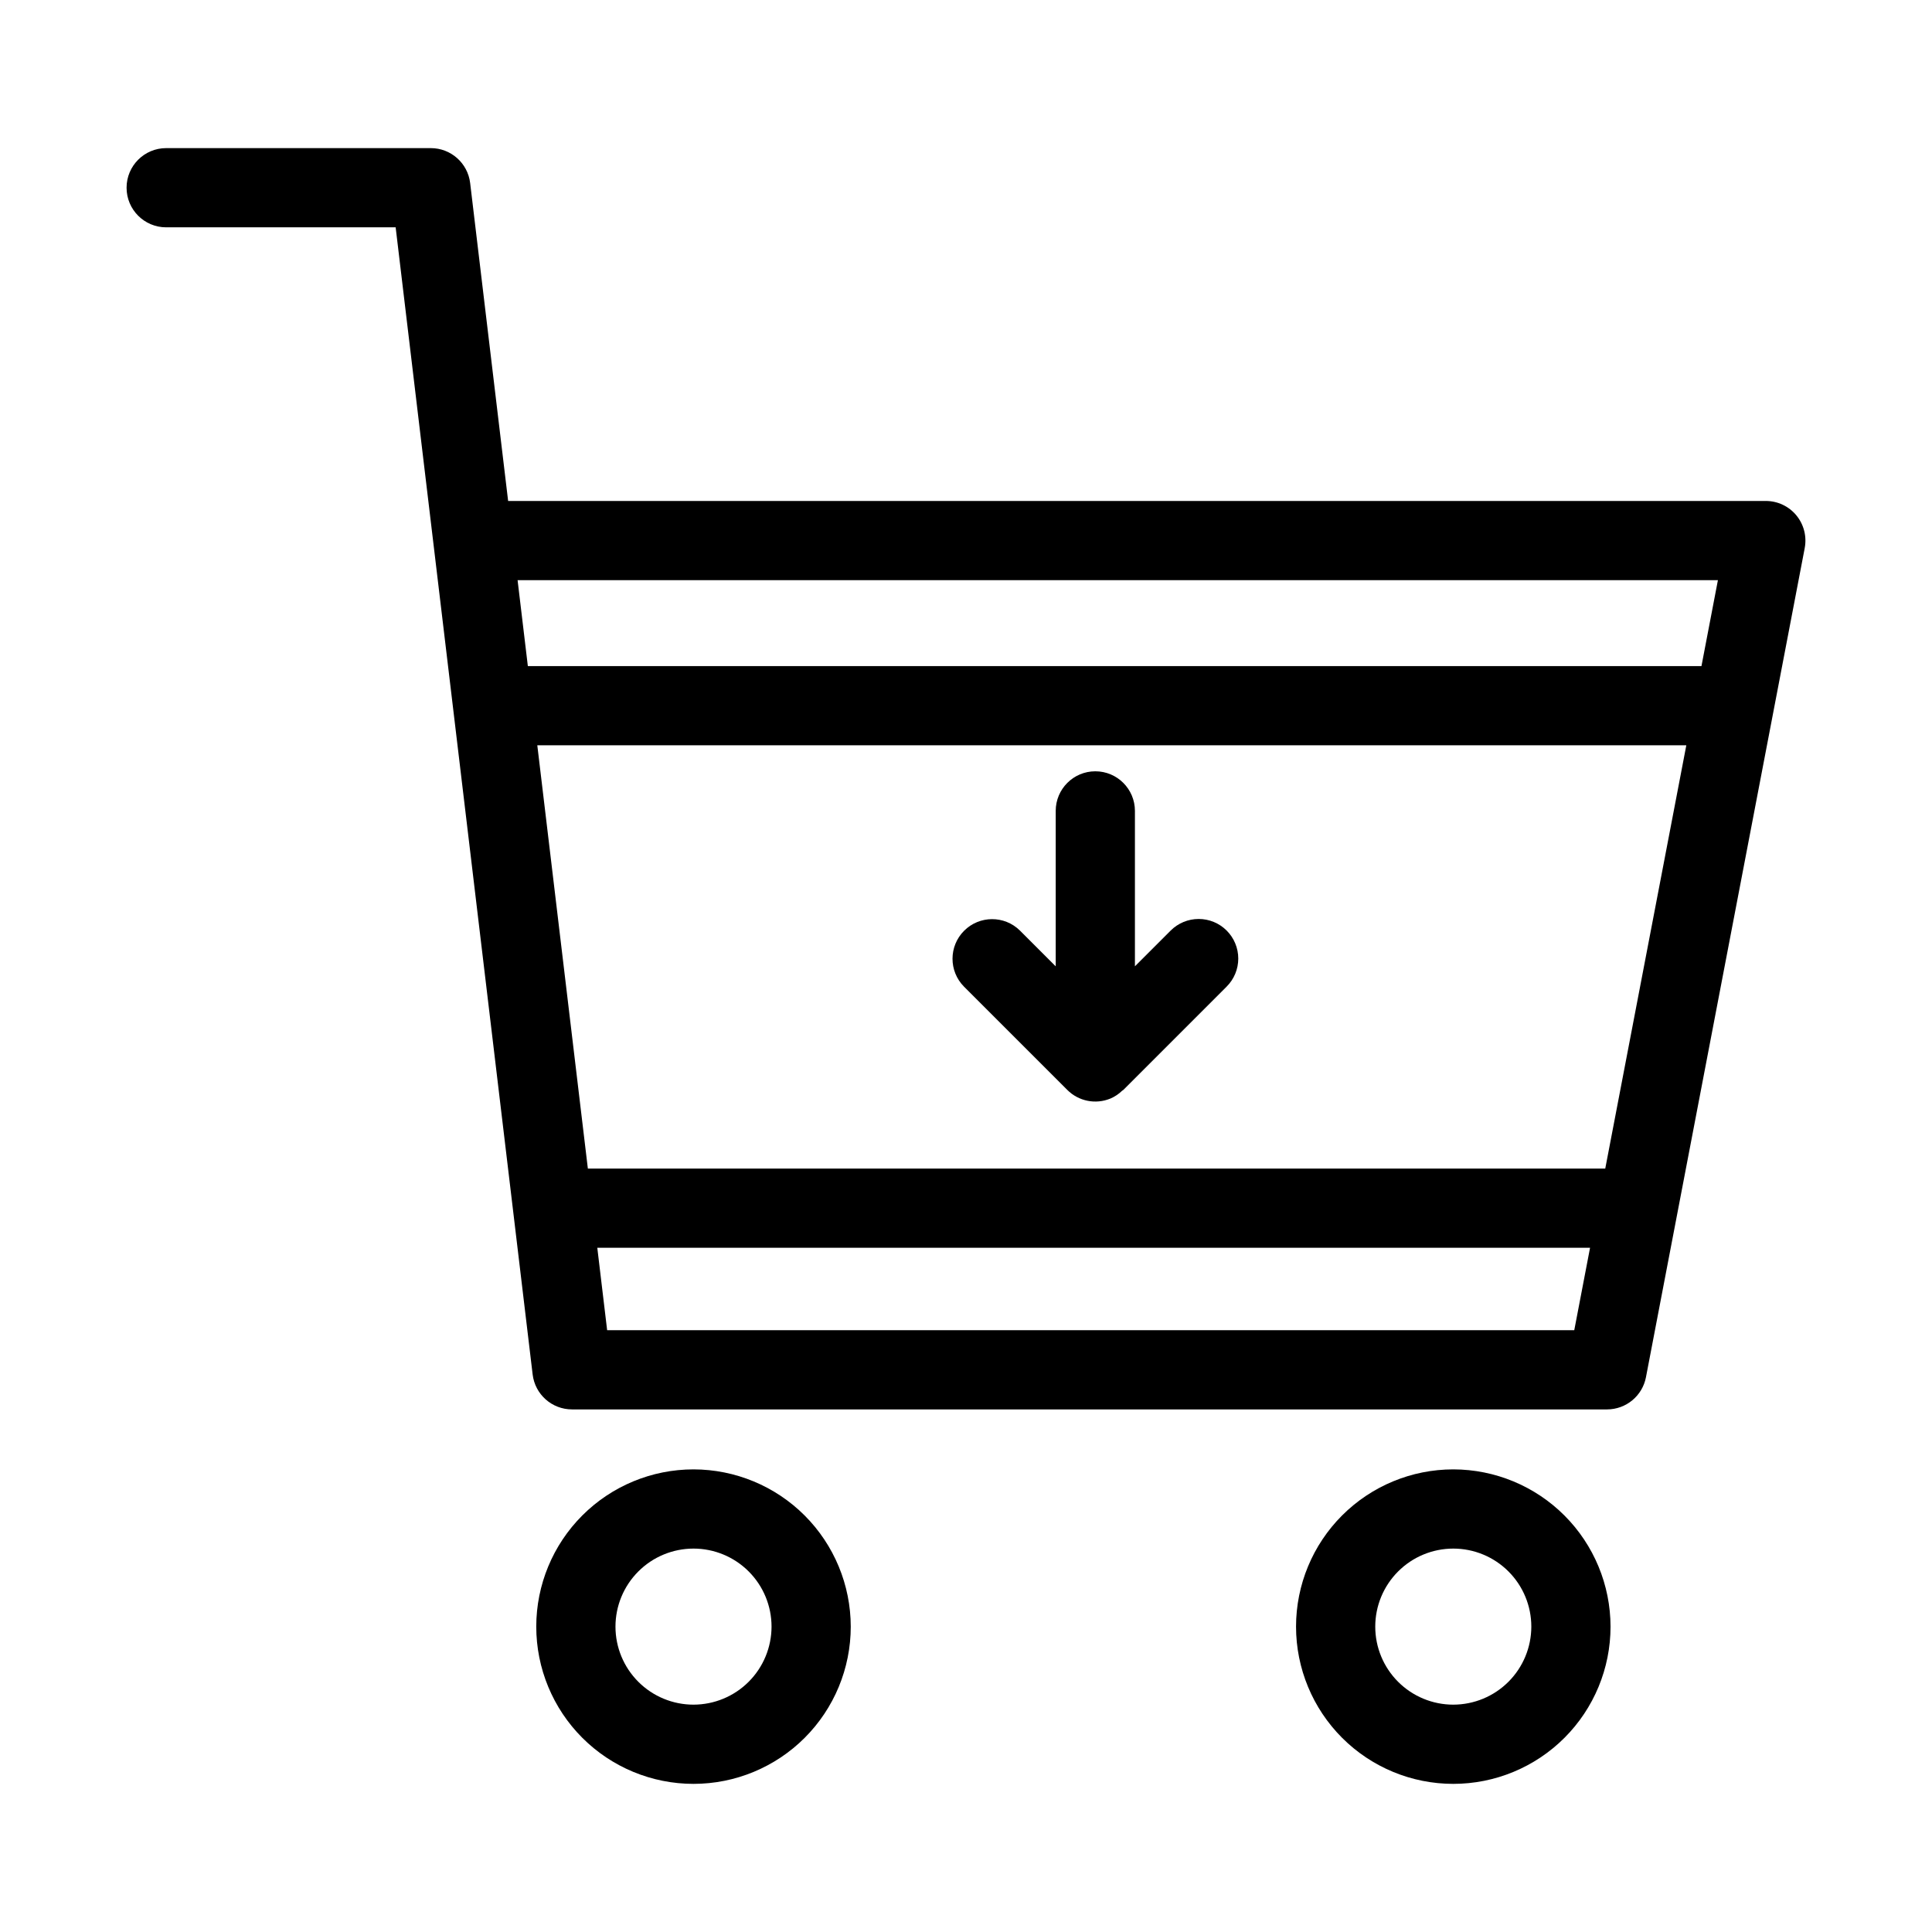
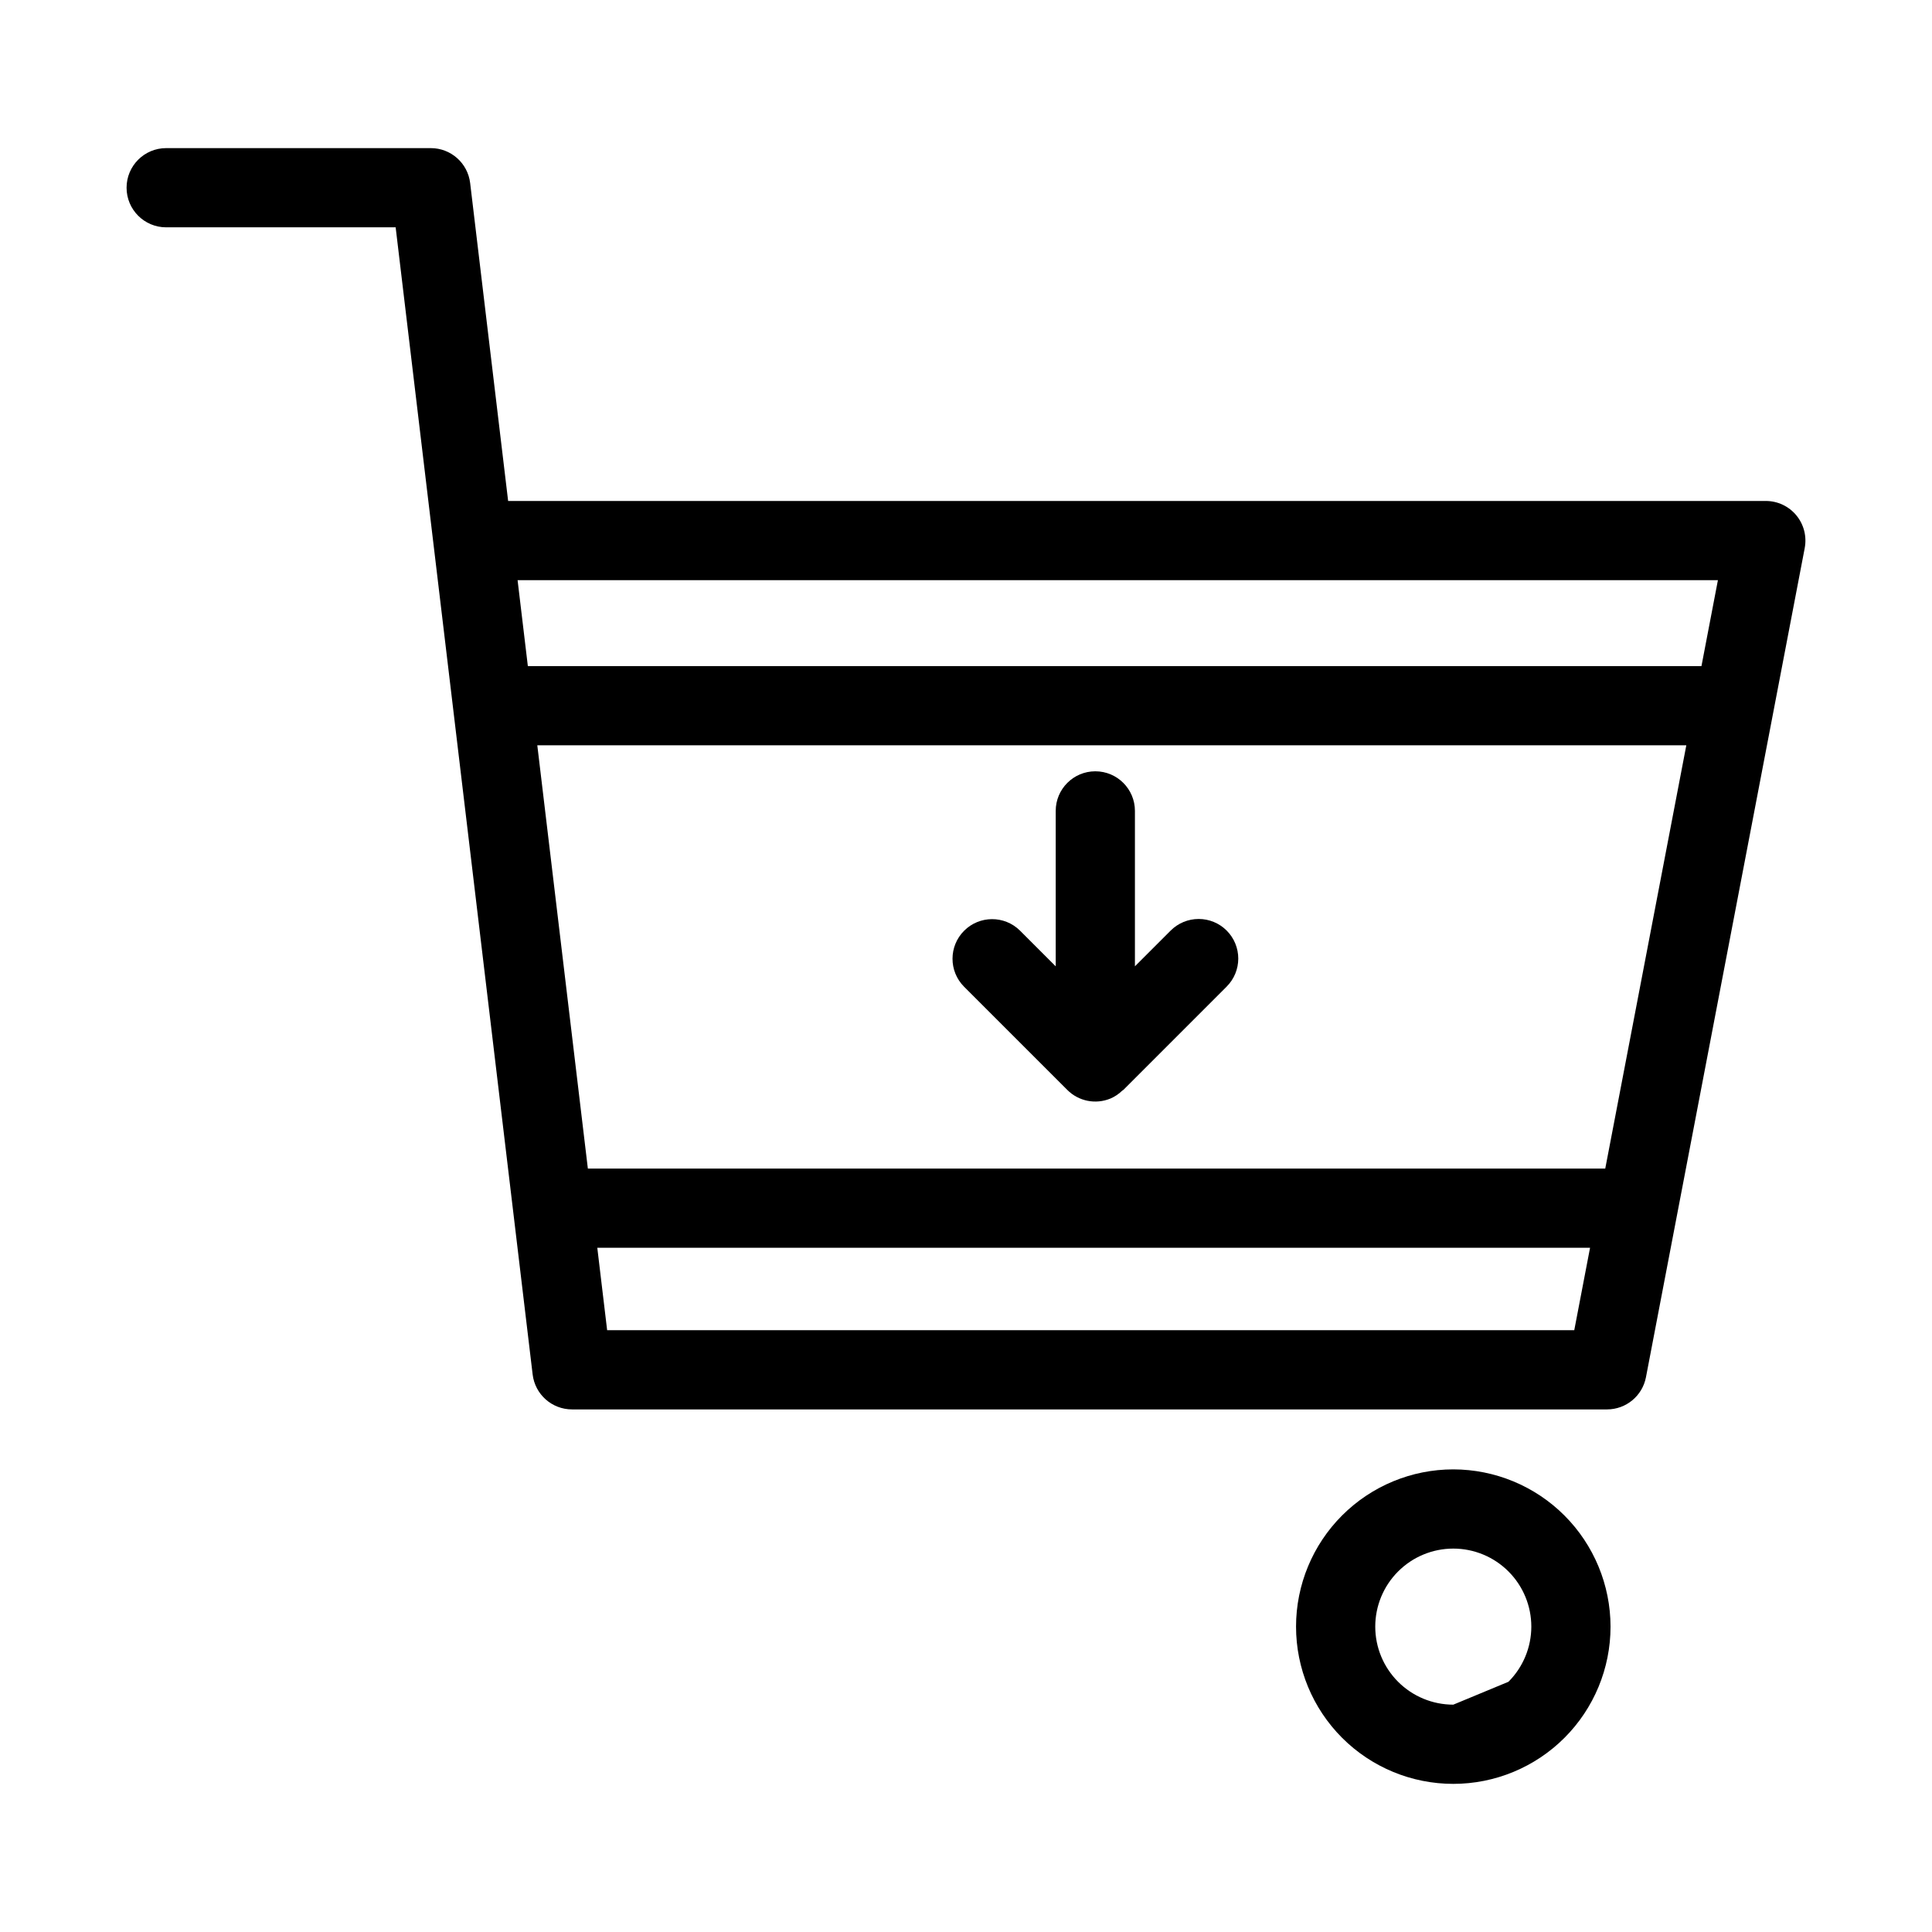
<svg xmlns="http://www.w3.org/2000/svg" fill="#000000" width="800px" height="800px" version="1.1" viewBox="144 144 512 512">
  <g>
    <path d="m620.05 280.57c-1.992-2.41-4.957-3.809-8.09-3.809h-333.3l-10.066-84.262v0.004c-0.633-5.277-5.109-9.25-10.426-9.25h-70.129c-5.797 0-10.496 4.699-10.496 10.496s4.699 10.496 10.496 10.496h60.812l36.305 304.01v-0.004c0.633 5.281 5.109 9.254 10.426 9.258h274.3c5.035-0.004 9.359-3.574 10.312-8.52l42.078-219.76-0.004 0.004c0.586-3.074-0.227-6.25-2.223-8.664zm-20.785 17.184-4.359 22.766h-311.02l-2.719-22.766zm-29.855 155.93h-269.62l-13.398-112.17h304.5zm-264.51 42.836-2.609-21.844h263.09l-4.184 21.844z" />
-     <path d="m327.79 533.4c-11.051 0-21.648 4.387-29.465 12.203-7.816 7.812-12.207 18.41-12.211 29.465 0 11.051 4.387 21.652 12.203 29.469 7.812 7.812 18.414 12.207 29.465 12.207 11.051 0 21.652-4.387 29.469-12.203 7.812-7.812 12.207-18.41 12.207-29.465-0.012-11.047-4.406-21.637-12.215-29.453-7.812-7.812-18.402-12.207-29.453-12.223zm0 62.352c-5.484 0-10.746-2.176-14.625-6.055-3.879-3.879-6.059-9.137-6.059-14.621 0-5.488 2.18-10.746 6.059-14.625s9.137-6.059 14.625-6.059c5.484 0 10.742 2.18 14.621 6.059s6.055 9.141 6.055 14.625c-0.008 5.484-2.188 10.738-6.062 14.613s-9.129 6.055-14.613 6.062z" />
-     <path d="m529.14 533.4c-11.051 0-21.648 4.387-29.465 12.203-7.816 7.812-12.207 18.41-12.211 29.465 0 11.051 4.391 21.652 12.203 29.469 7.812 7.812 18.414 12.207 29.465 12.207 11.051 0 21.652-4.387 29.469-12.203 7.812-7.812 12.207-18.41 12.207-29.465-0.012-11.047-4.406-21.637-12.215-29.453-7.812-7.812-18.402-12.207-29.453-12.223zm0 62.352c-5.484 0-10.746-2.176-14.625-6.055-3.879-3.879-6.059-9.137-6.059-14.621 0-5.488 2.18-10.746 6.059-14.625 3.879-3.879 9.137-6.059 14.625-6.059 5.484 0 10.742 2.18 14.621 6.059 3.879 3.879 6.055 9.141 6.055 14.625-0.008 5.484-2.188 10.738-6.062 14.613s-9.129 6.055-14.613 6.062z" />
+     <path d="m529.14 533.4c-11.051 0-21.648 4.387-29.465 12.203-7.816 7.812-12.207 18.41-12.211 29.465 0 11.051 4.391 21.652 12.203 29.469 7.812 7.812 18.414 12.207 29.465 12.207 11.051 0 21.652-4.387 29.469-12.203 7.812-7.812 12.207-18.41 12.207-29.465-0.012-11.047-4.406-21.637-12.215-29.453-7.812-7.812-18.402-12.207-29.453-12.223zm0 62.352c-5.484 0-10.746-2.176-14.625-6.055-3.879-3.879-6.059-9.137-6.059-14.621 0-5.488 2.18-10.746 6.059-14.625 3.879-3.879 9.137-6.059 14.625-6.059 5.484 0 10.742 2.18 14.621 6.059 3.879 3.879 6.055 9.141 6.055 14.625-0.008 5.484-2.188 10.738-6.062 14.613z" />
    <path d="m469.08 390.61c-1.965-1.969-4.637-3.074-7.418-3.074-2.785 0-5.453 1.105-7.422 3.074l-9.473 9.473v-41.188 0.004c0-5.797-4.699-10.496-10.496-10.496-5.797 0-10.496 4.699-10.496 10.496v41.191l-9.48-9.48c-4.106-4.055-10.715-4.031-14.793 0.047-4.082 4.082-4.102 10.691-0.047 14.797l27.398 27.395c2.988 2.996 7.492 3.898 11.406 2.281l0.031-0.008c1.145-0.496 2.191-1.195 3.086-2.066 0.094-0.09 0.223-0.117 0.316-0.211l27.387-27.391c1.969-1.969 3.074-4.637 3.074-7.422 0-2.781-1.105-5.453-3.074-7.422z" />
  </g>
</svg>